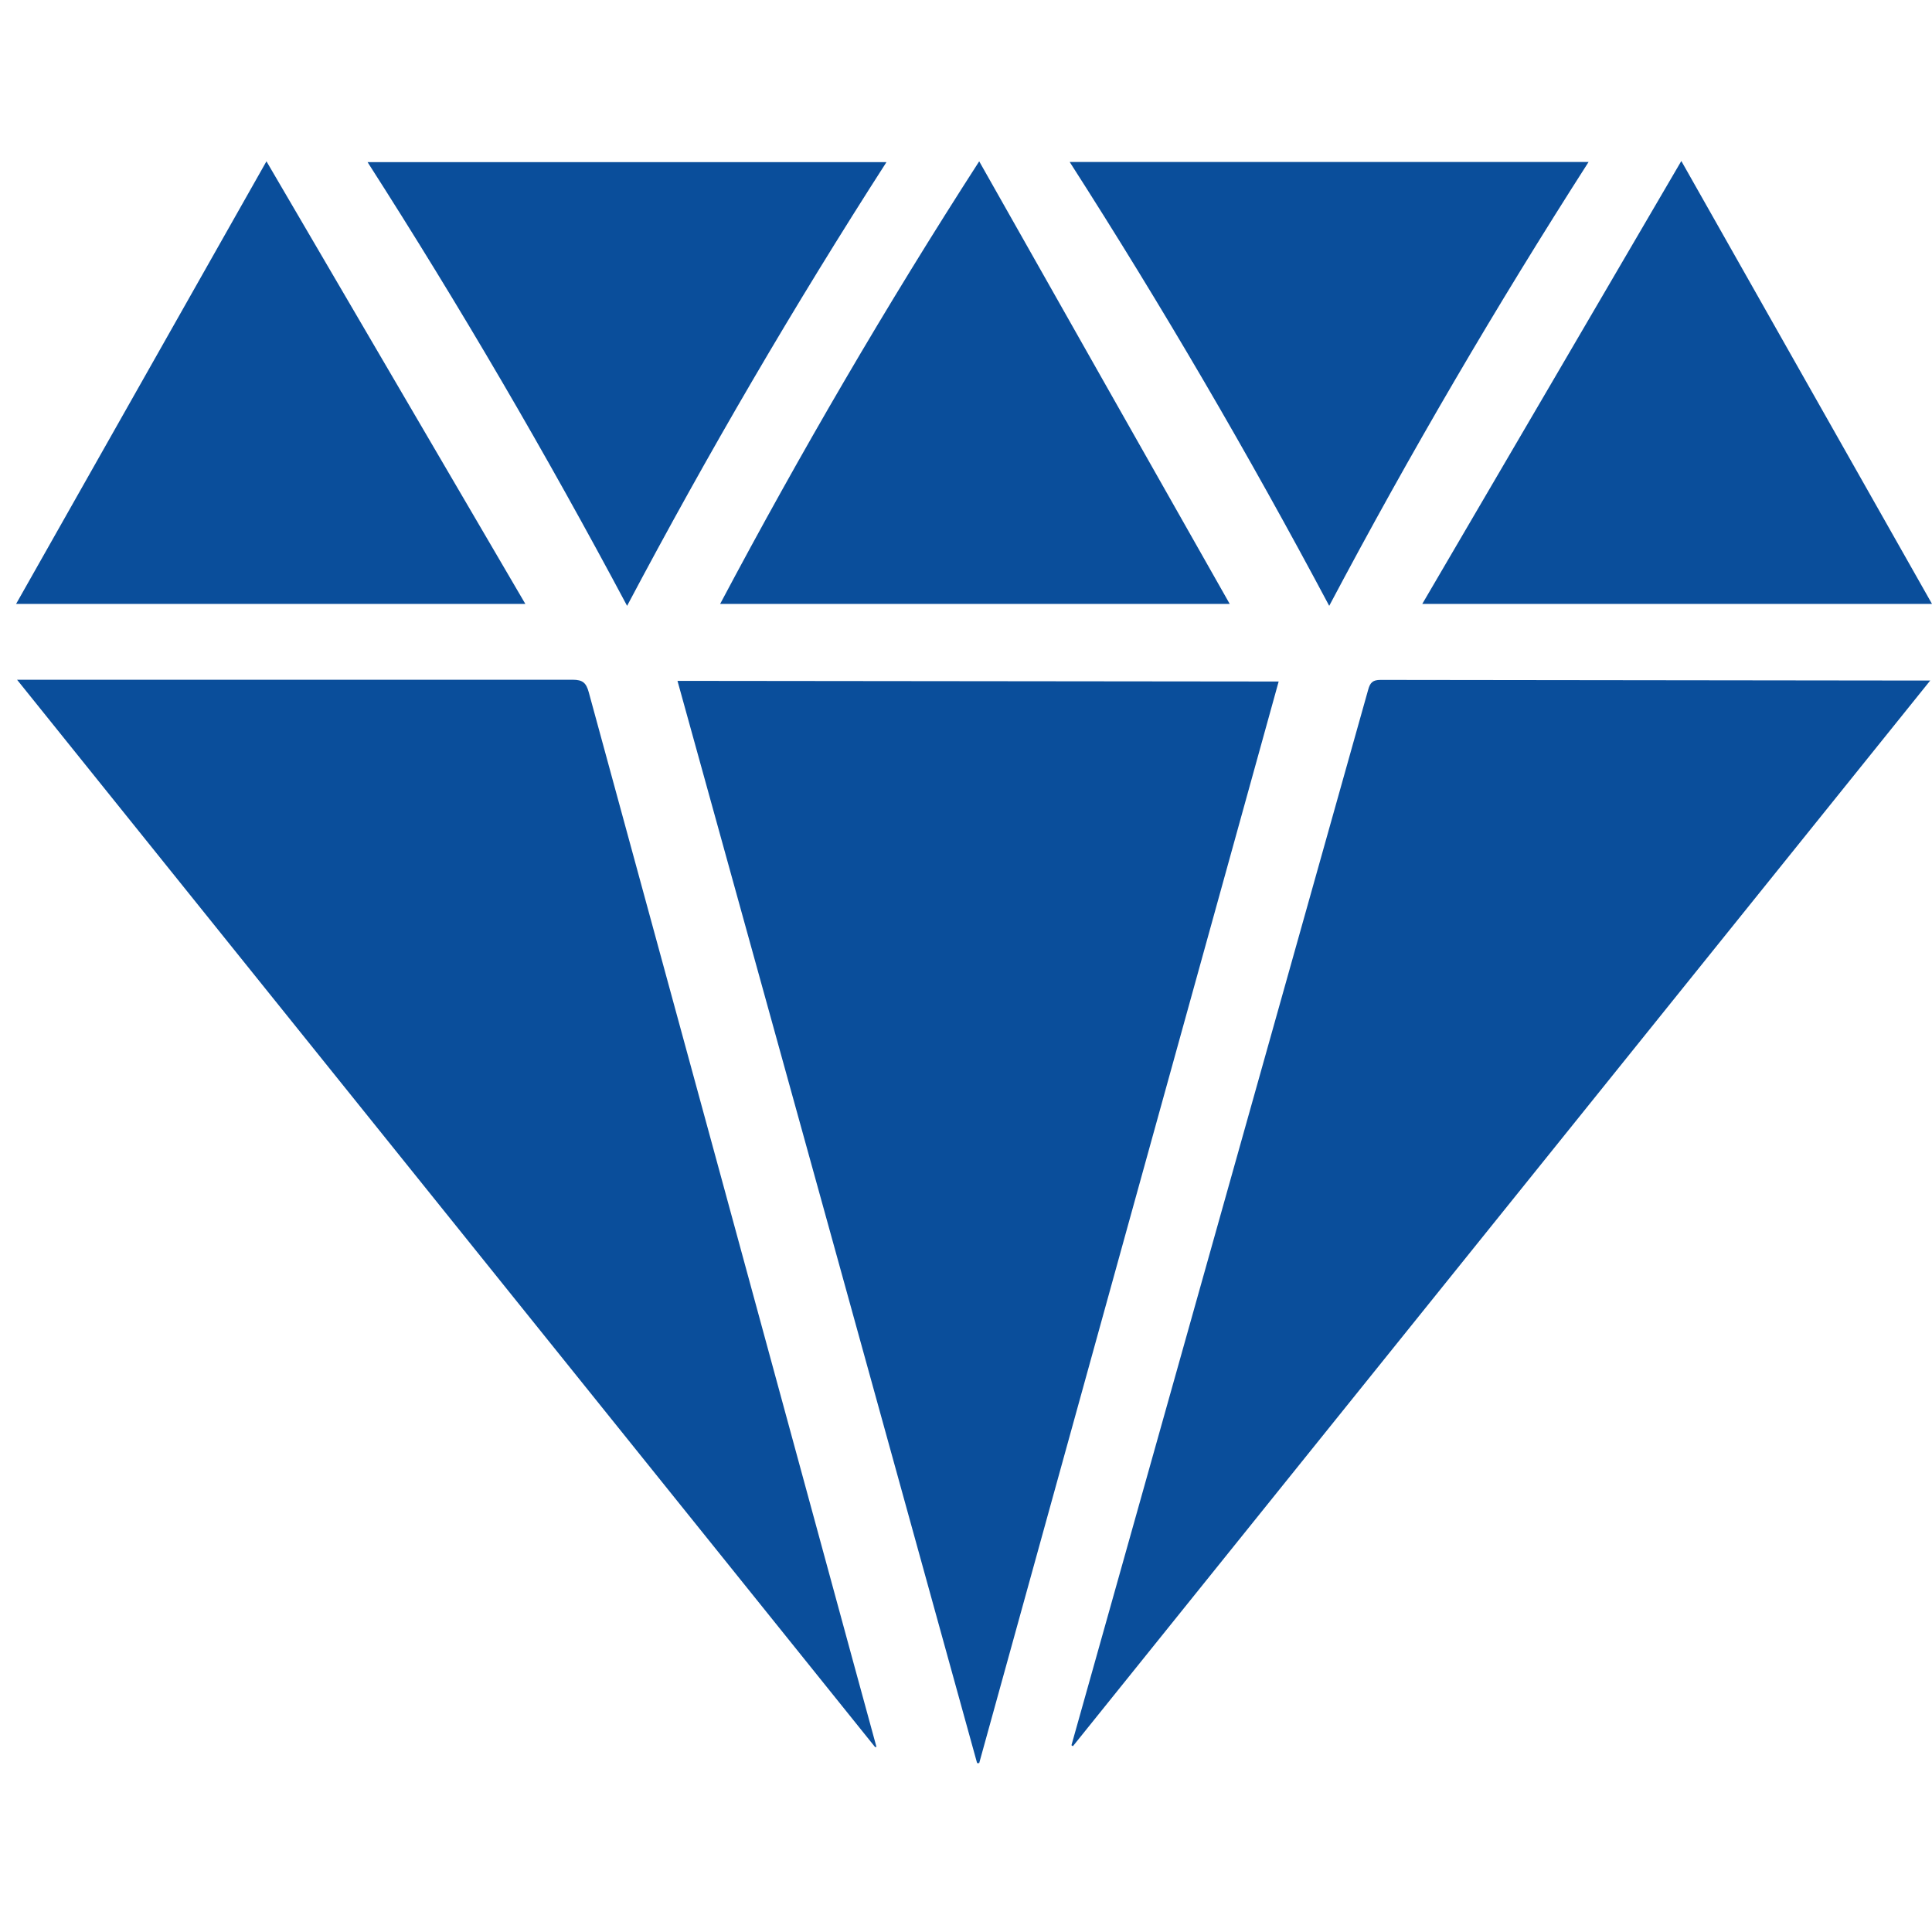
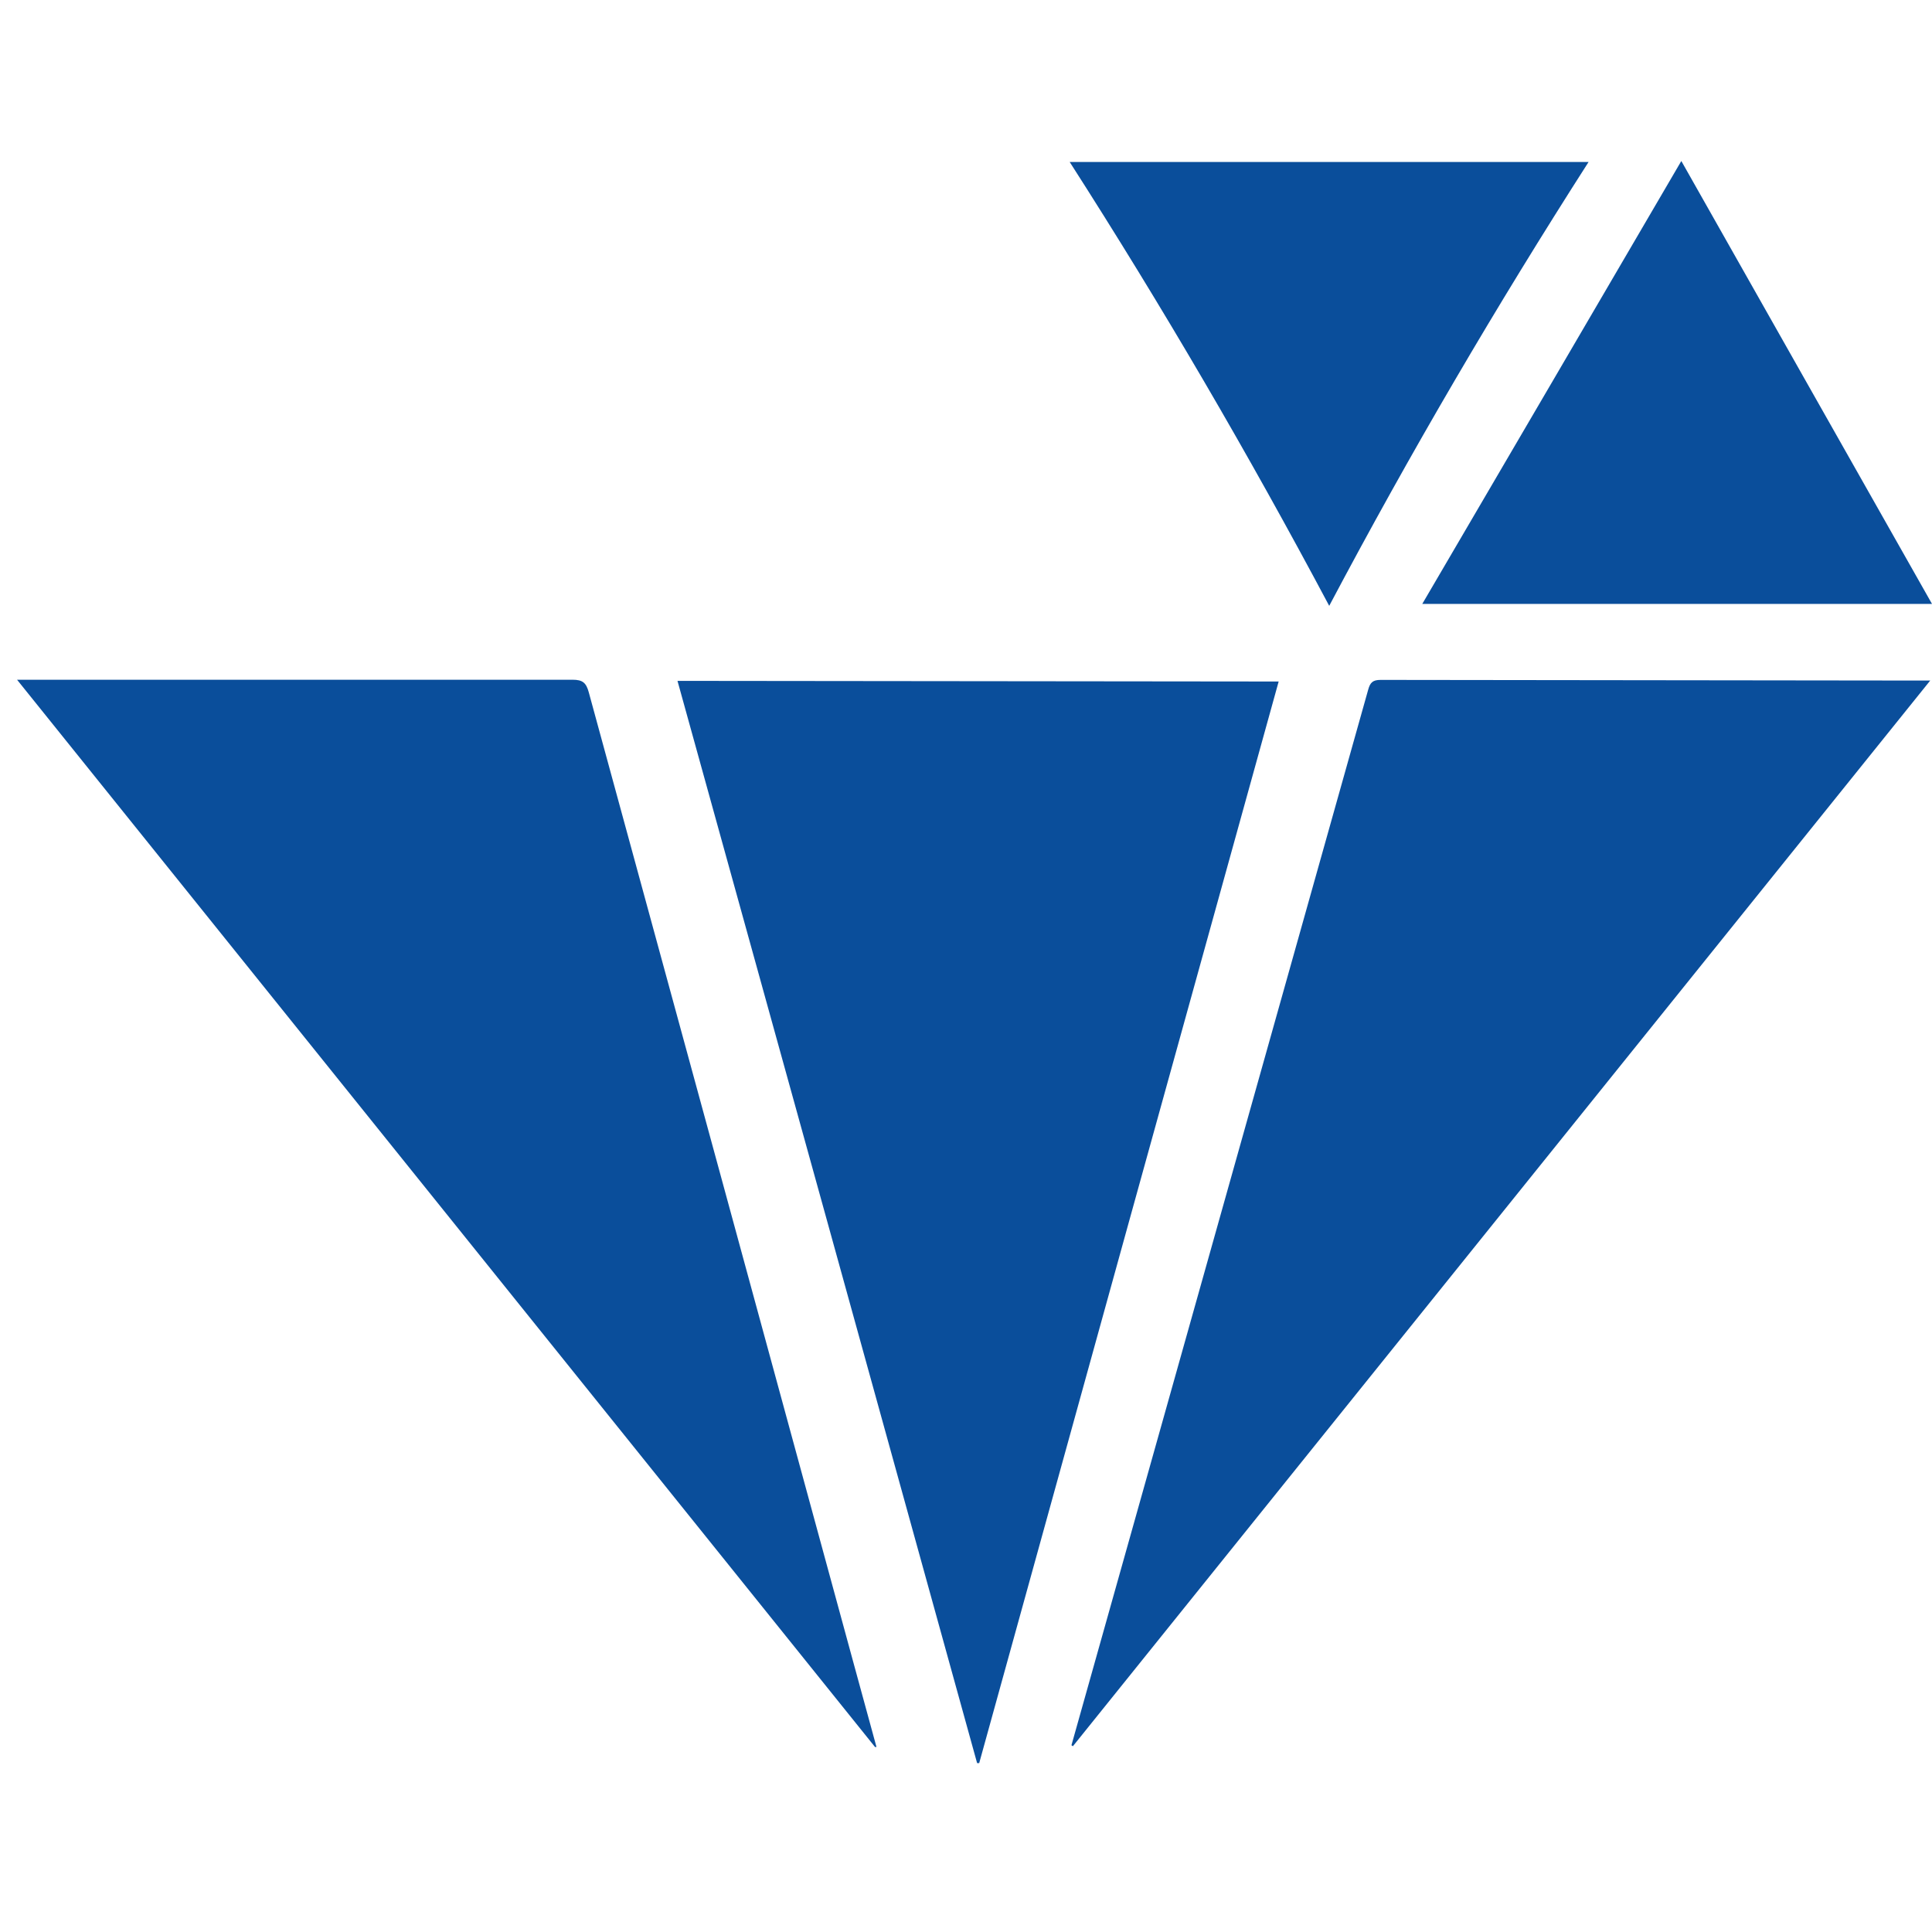
<svg xmlns="http://www.w3.org/2000/svg" width="120" height="120" viewBox="0 0 120 120" fill="none">
  <path d="M42.08 42.29C48.3 64.73 54.503 87.137 60.69 109.51H60.82C67.007 87.123 73.207 64.73 79.42 42.33L42.08 42.29Z" fill="#0A4E9B" />
  <path d="M36.57 43C36.41 42.41 36.19 42.22 35.57 42.22C24.33 42.22 13.087 42.22 1.84 42.22H1.06L54.35 108.51H54.44L52.97 103.13C47.503 83.057 42.037 63.013 36.57 43Z" fill="#0A4E9B" />
  <path d="M85.75 42.23C85.26 42.23 85.1 42.4 84.98 42.84C80.2 59.86 75.417 76.877 70.63 93.89L66.55 108.4L66.64 108.46L119.89 42.27H119.25L85.75 42.23Z" fill="#0A4E9B" />
-   <path d="M76.38 37.51C71.15 28.29 66 19.18 60.82 10.02C55.02 19.02 49.7 28.14 44.73 37.51H76.38Z" fill="#0A4E9B" />
-   <path d="M16.55 10.02L1 37.51H32.63L16.55 10.02Z" fill="#0A4E9B" />
  <path d="M120 37.51C114.77 28.28 109.62 19.17 104.43 10C99.02 19.26 93.69 28.37 88.34 37.51H120Z" fill="#0A4E9B" />
-   <path d="M55.06 10.07H22.83C28.6 19.07 33.9 28.15 38.95 37.63C43.98 28.13 49.3 19.03 55.06 10.07Z" fill="#0A4E9B" />
  <path d="M98.67 10.06H66.44C72.21 19.06 77.51 28.14 82.56 37.63C87.6 28.11 92.93 19.02 98.67 10.06Z" fill="#0A4E9B" />
</svg>